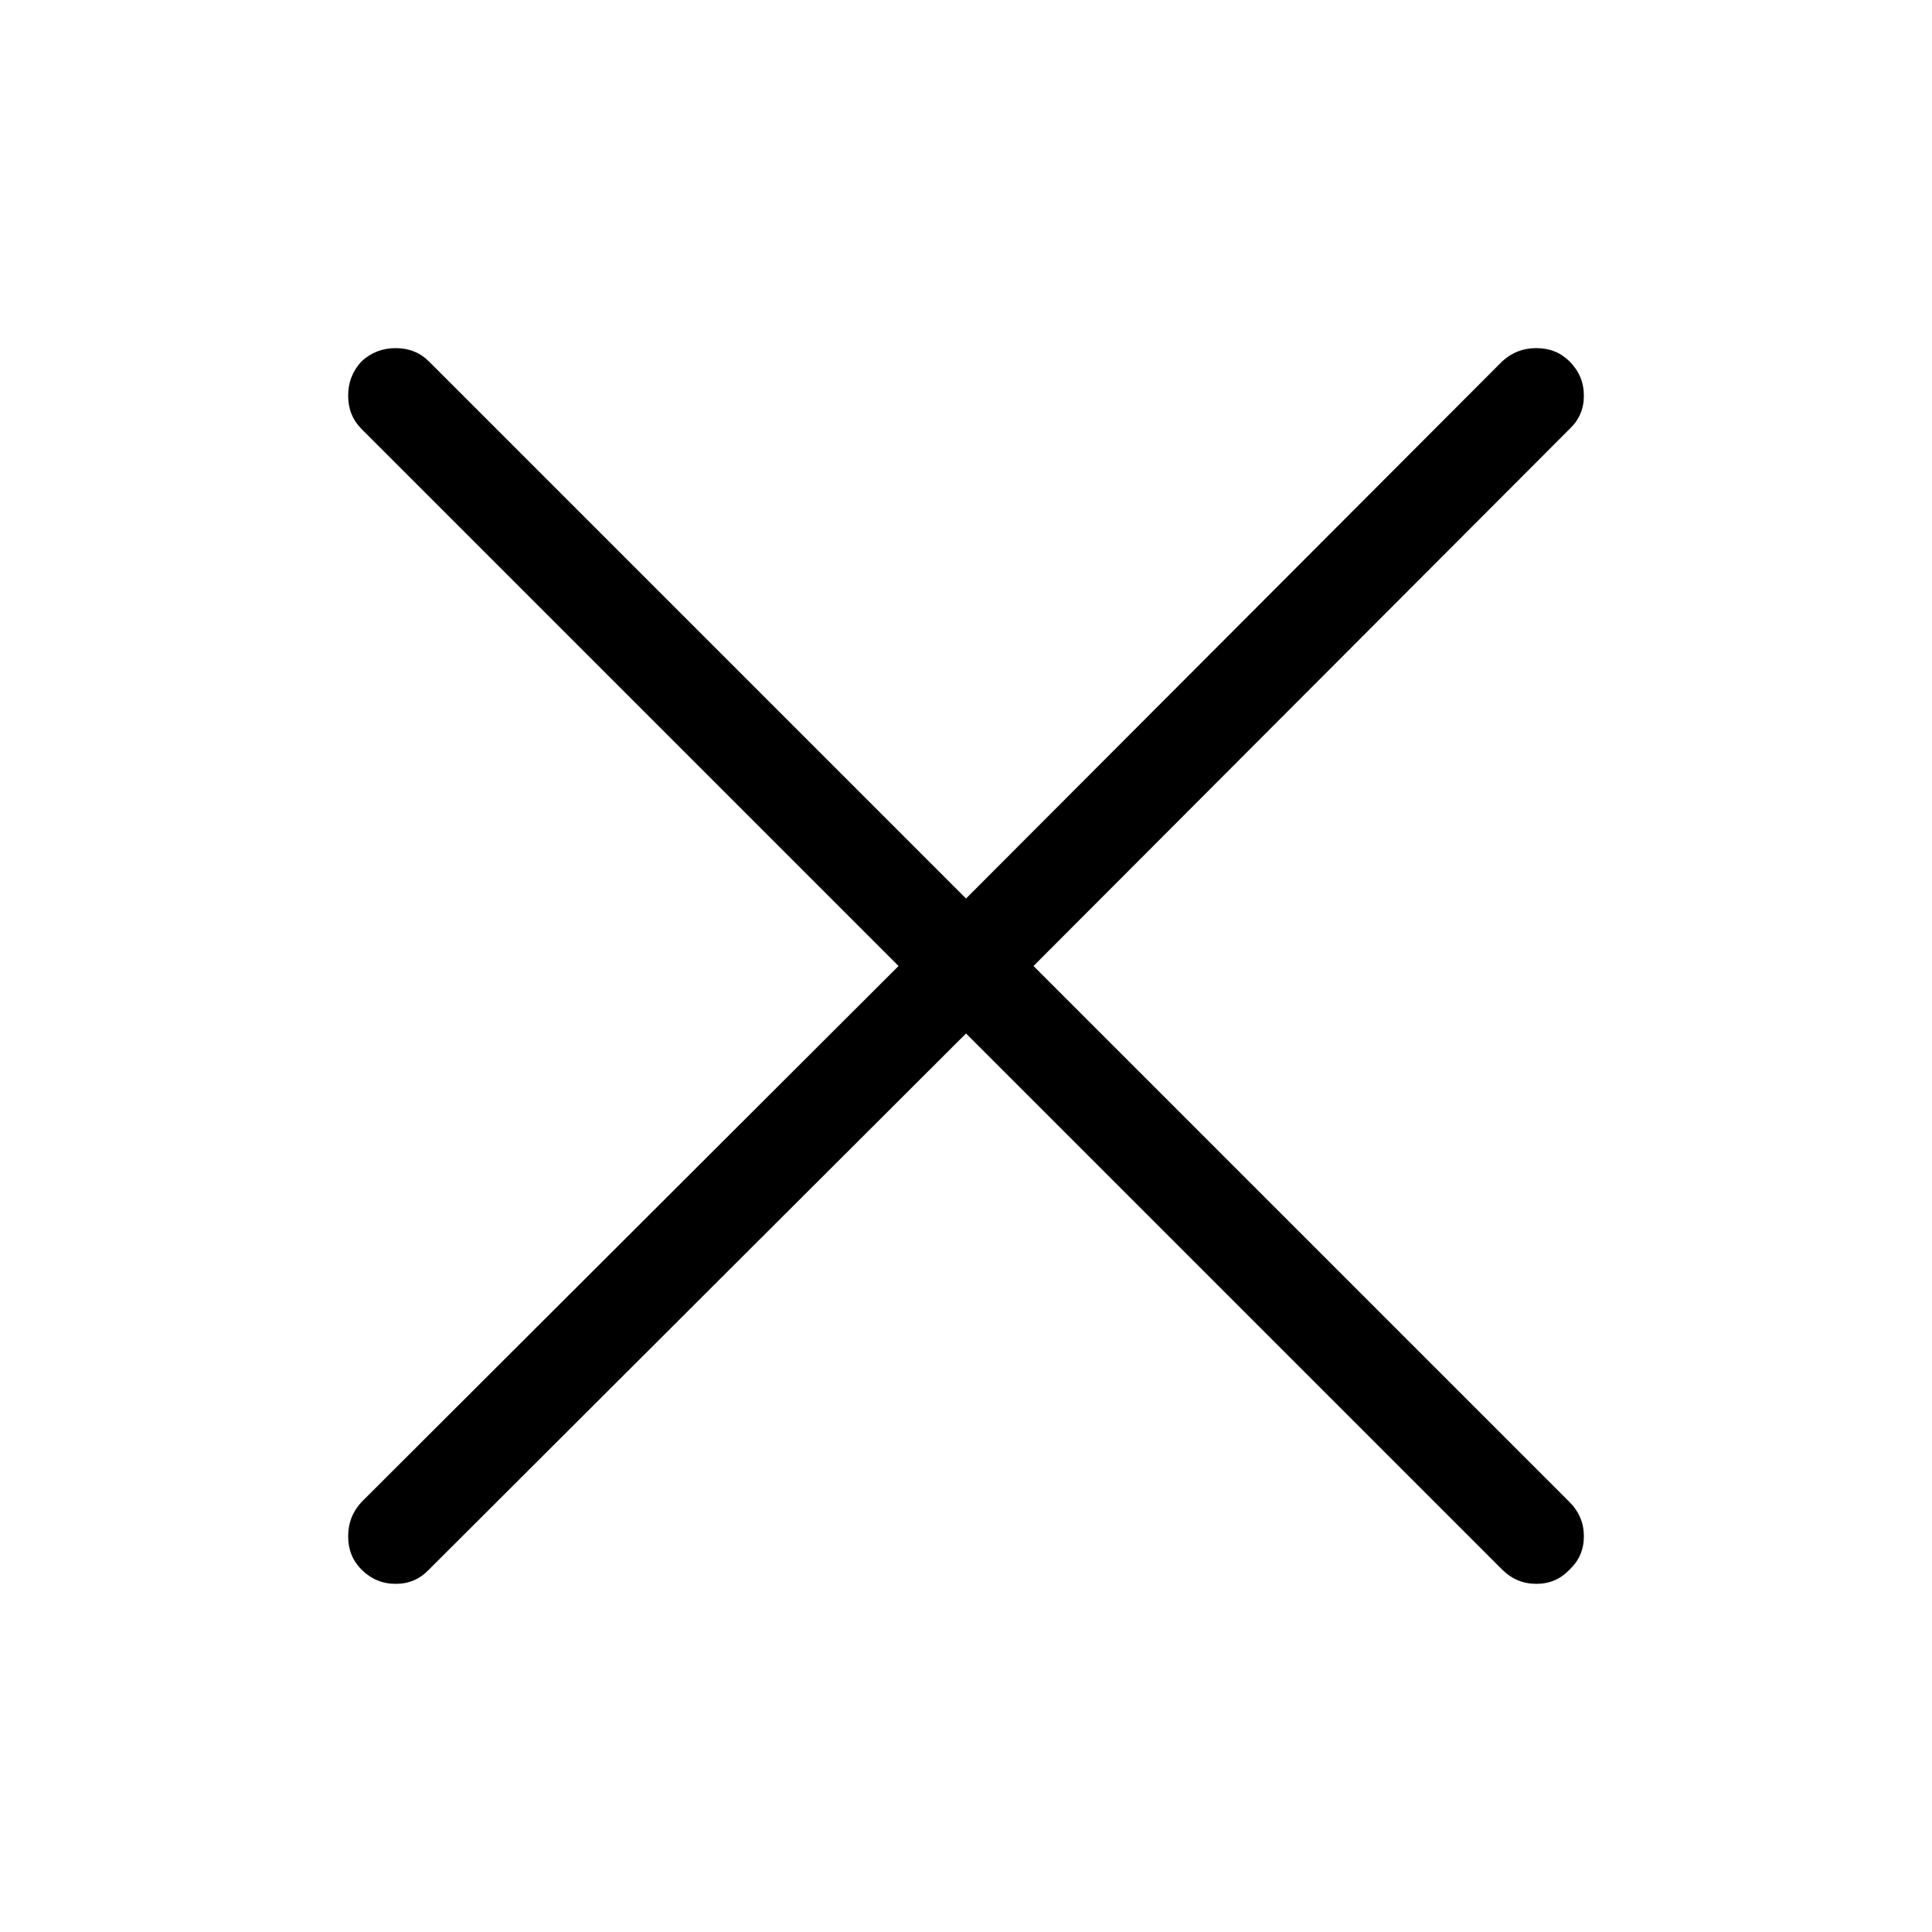
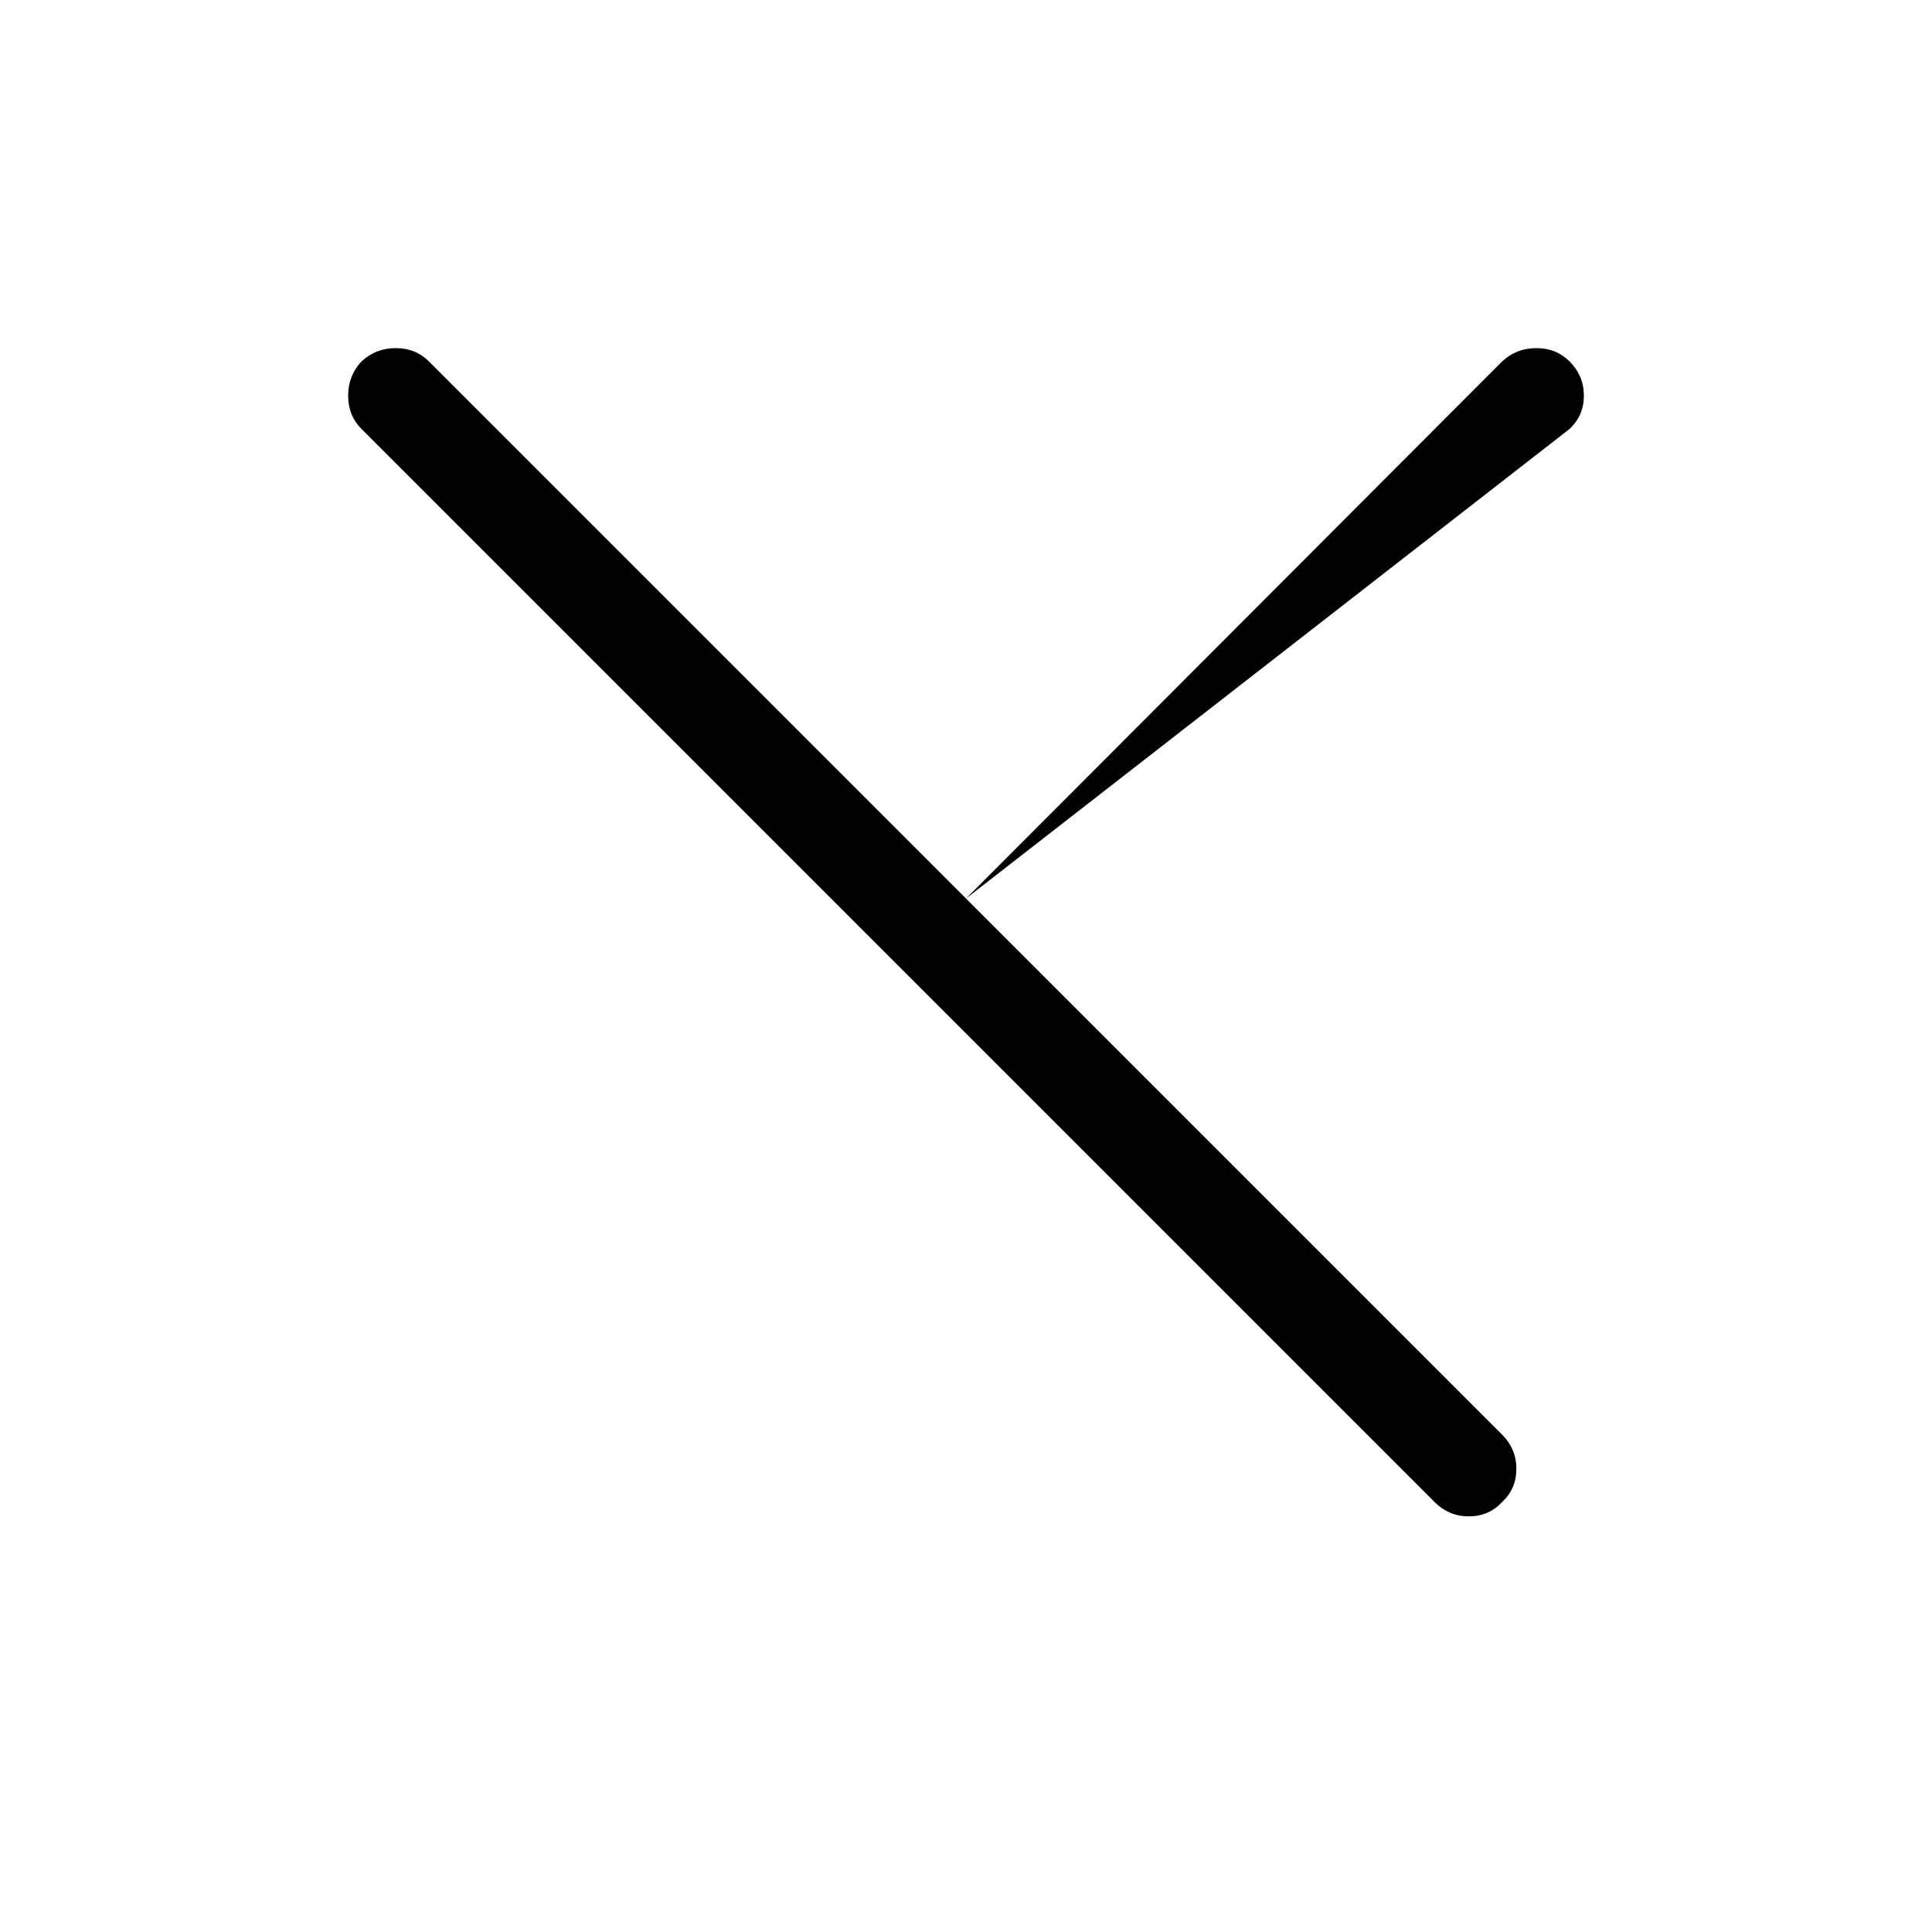
<svg xmlns="http://www.w3.org/2000/svg" fill="#000000" width="800px" height="800px" version="1.1" viewBox="144 144 512 512">
-   <path d="m559.96 257.67c2.531-2.387 3.793-5.328 3.781-8.816 0.012-3.492-1.25-6.512-3.781-9.07-2.387-2.363-5.324-3.539-8.816-3.523-3.488-0.016-6.512 1.16-9.066 3.523l-142.07 142.33-142.33-142.33c-2.387-2.363-5.328-3.539-8.816-3.523-3.492-0.016-6.512 1.16-9.07 3.523-2.363 2.559-3.539 5.578-3.523 9.07-0.016 3.488 1.16 6.43 3.523 8.816l142.33 142.33-142.33 142.07c-2.363 2.555-3.539 5.578-3.523 9.066-0.016 3.492 1.16 6.43 3.523 8.816 2.559 2.531 5.578 3.793 9.07 3.781 3.488 0.012 6.43-1.25 8.816-3.781l142.33-142.07 142.07 142.07c2.555 2.531 5.578 3.793 9.066 3.781 3.492 0.012 6.43-1.25 8.816-3.781 2.531-2.387 3.793-5.324 3.781-8.816 0.012-3.488-1.25-6.512-3.781-9.066l-142.07-142.07z" />
+   <path d="m559.96 257.67c2.531-2.387 3.793-5.328 3.781-8.816 0.012-3.492-1.25-6.512-3.781-9.07-2.387-2.363-5.324-3.539-8.816-3.523-3.488-0.016-6.512 1.16-9.066 3.523l-142.07 142.33-142.33-142.33c-2.387-2.363-5.328-3.539-8.816-3.523-3.492-0.016-6.512 1.16-9.07 3.523-2.363 2.559-3.539 5.578-3.523 9.07-0.016 3.488 1.16 6.43 3.523 8.816l142.33 142.33-142.33 142.07l142.33-142.07 142.07 142.07c2.555 2.531 5.578 3.793 9.066 3.781 3.492 0.012 6.43-1.25 8.816-3.781 2.531-2.387 3.793-5.324 3.781-8.816 0.012-3.488-1.25-6.512-3.781-9.066l-142.07-142.07z" />
</svg>